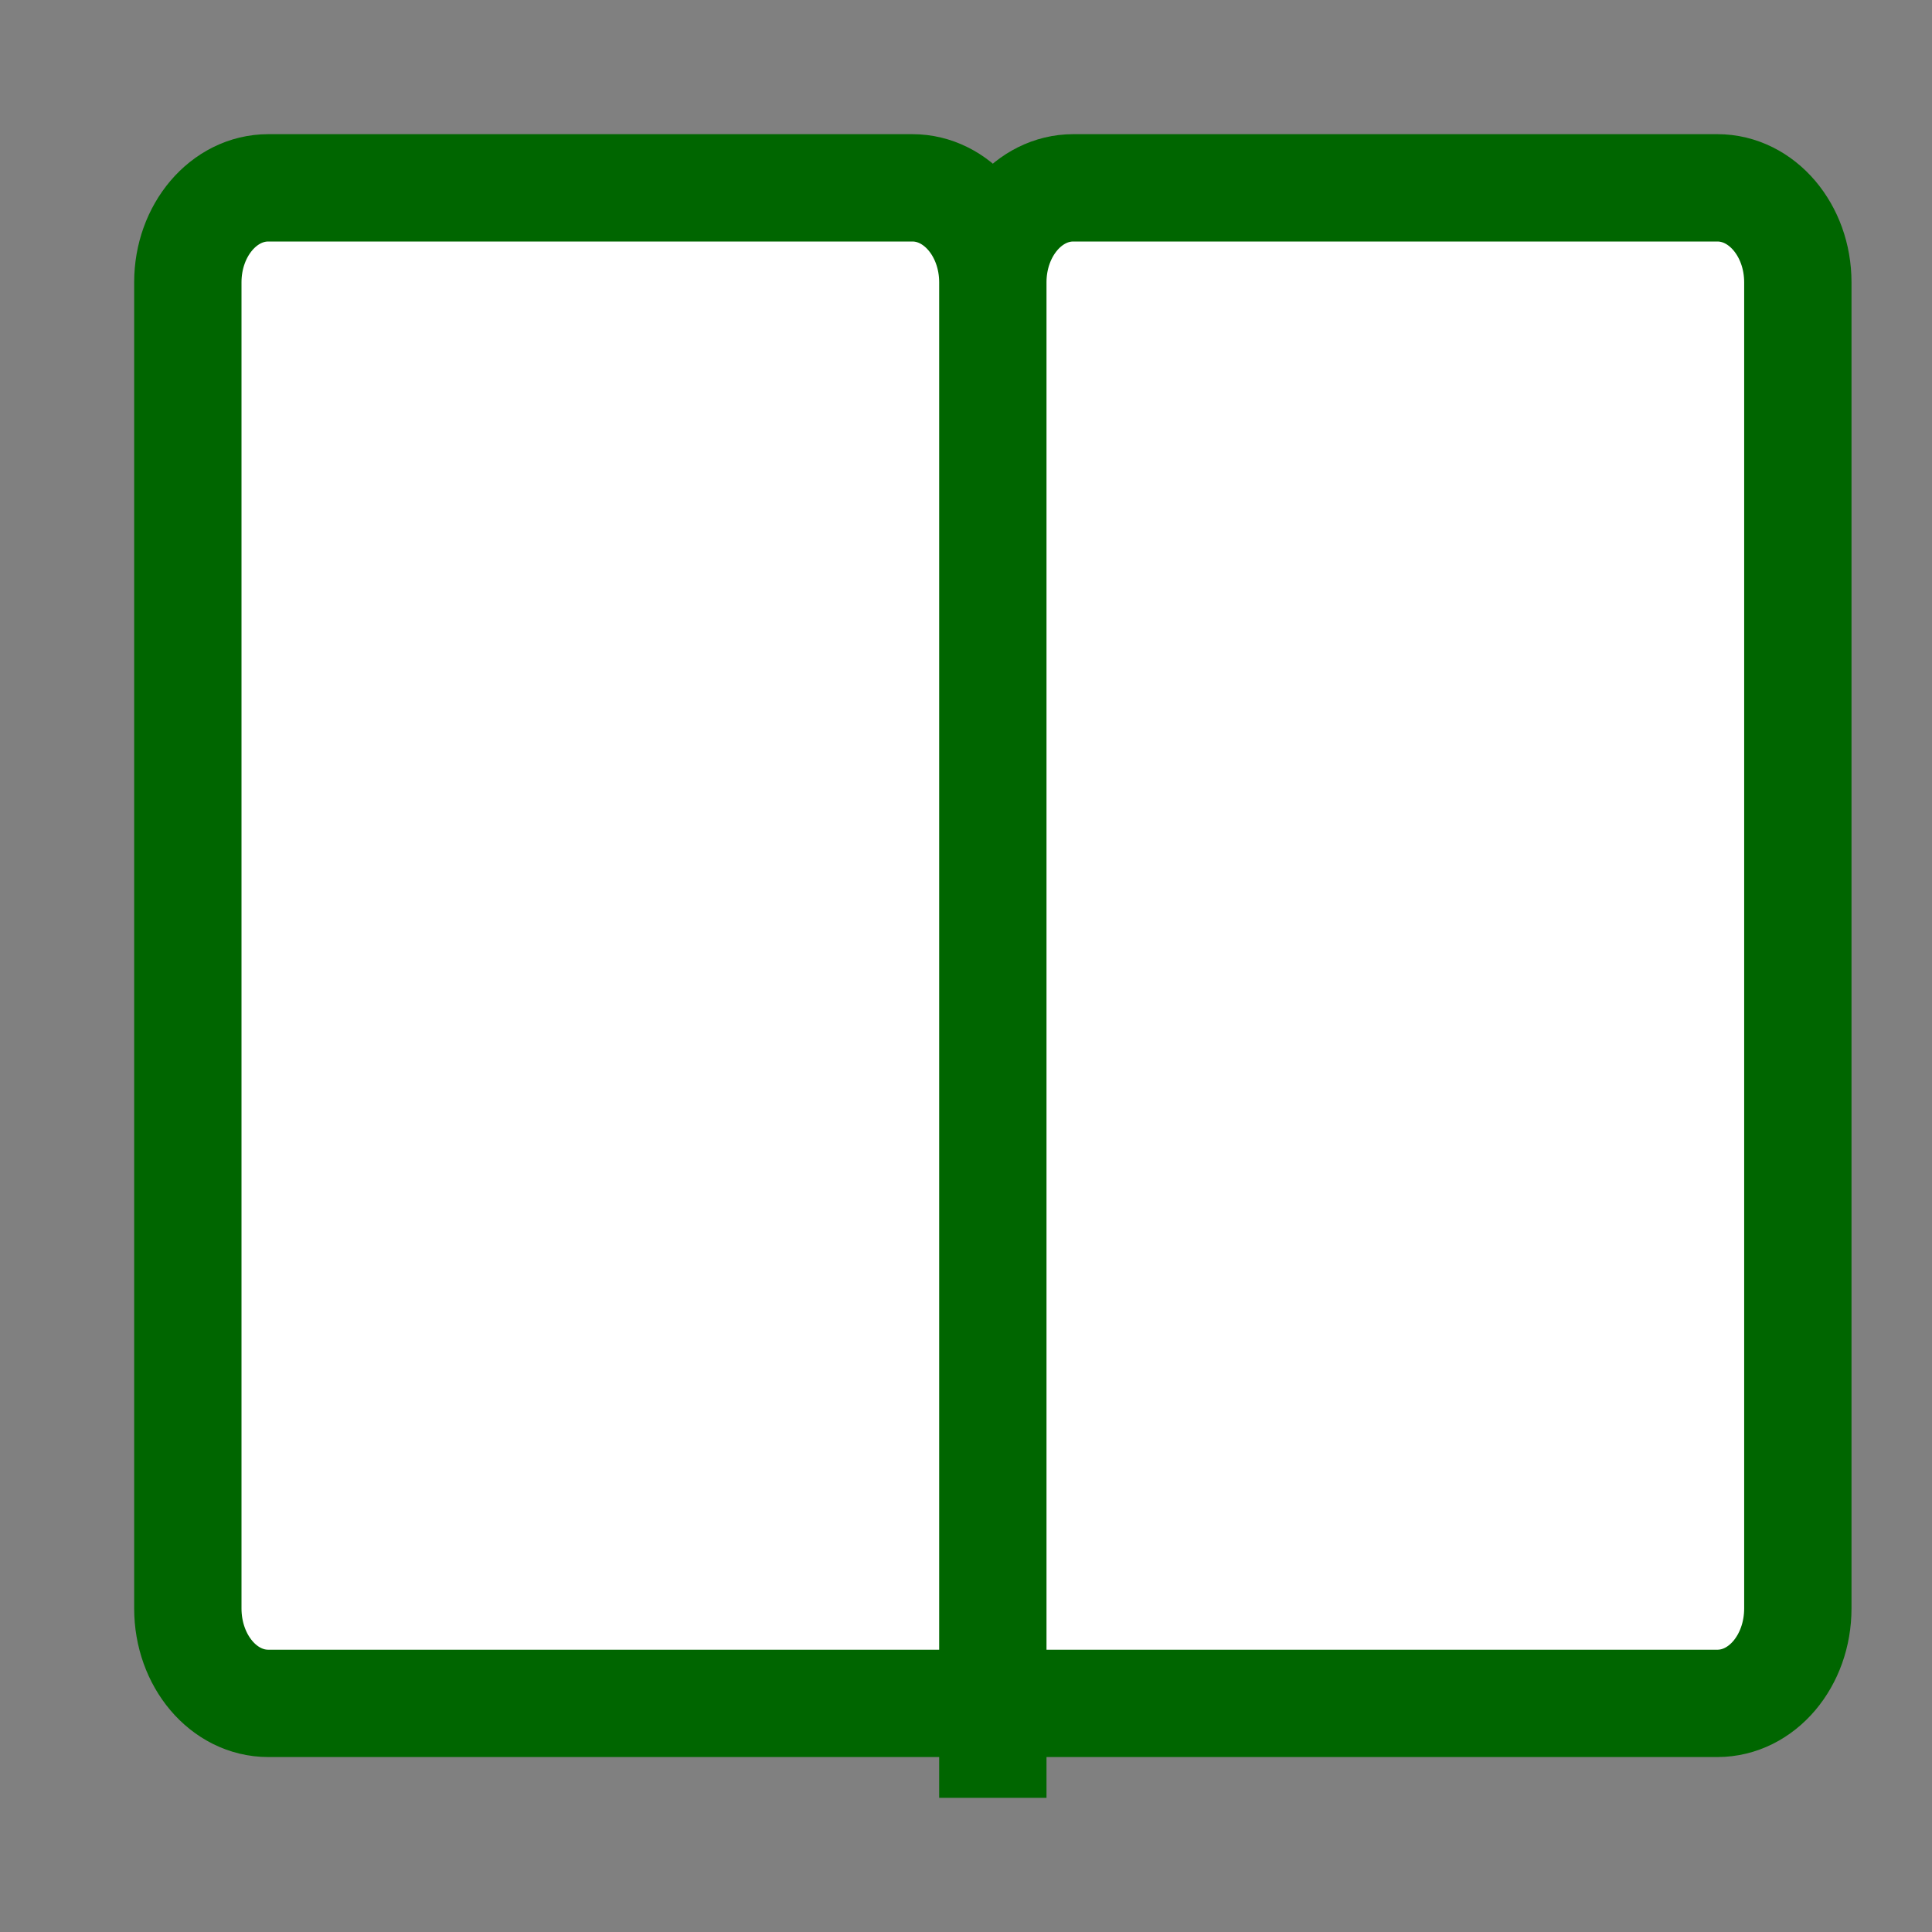
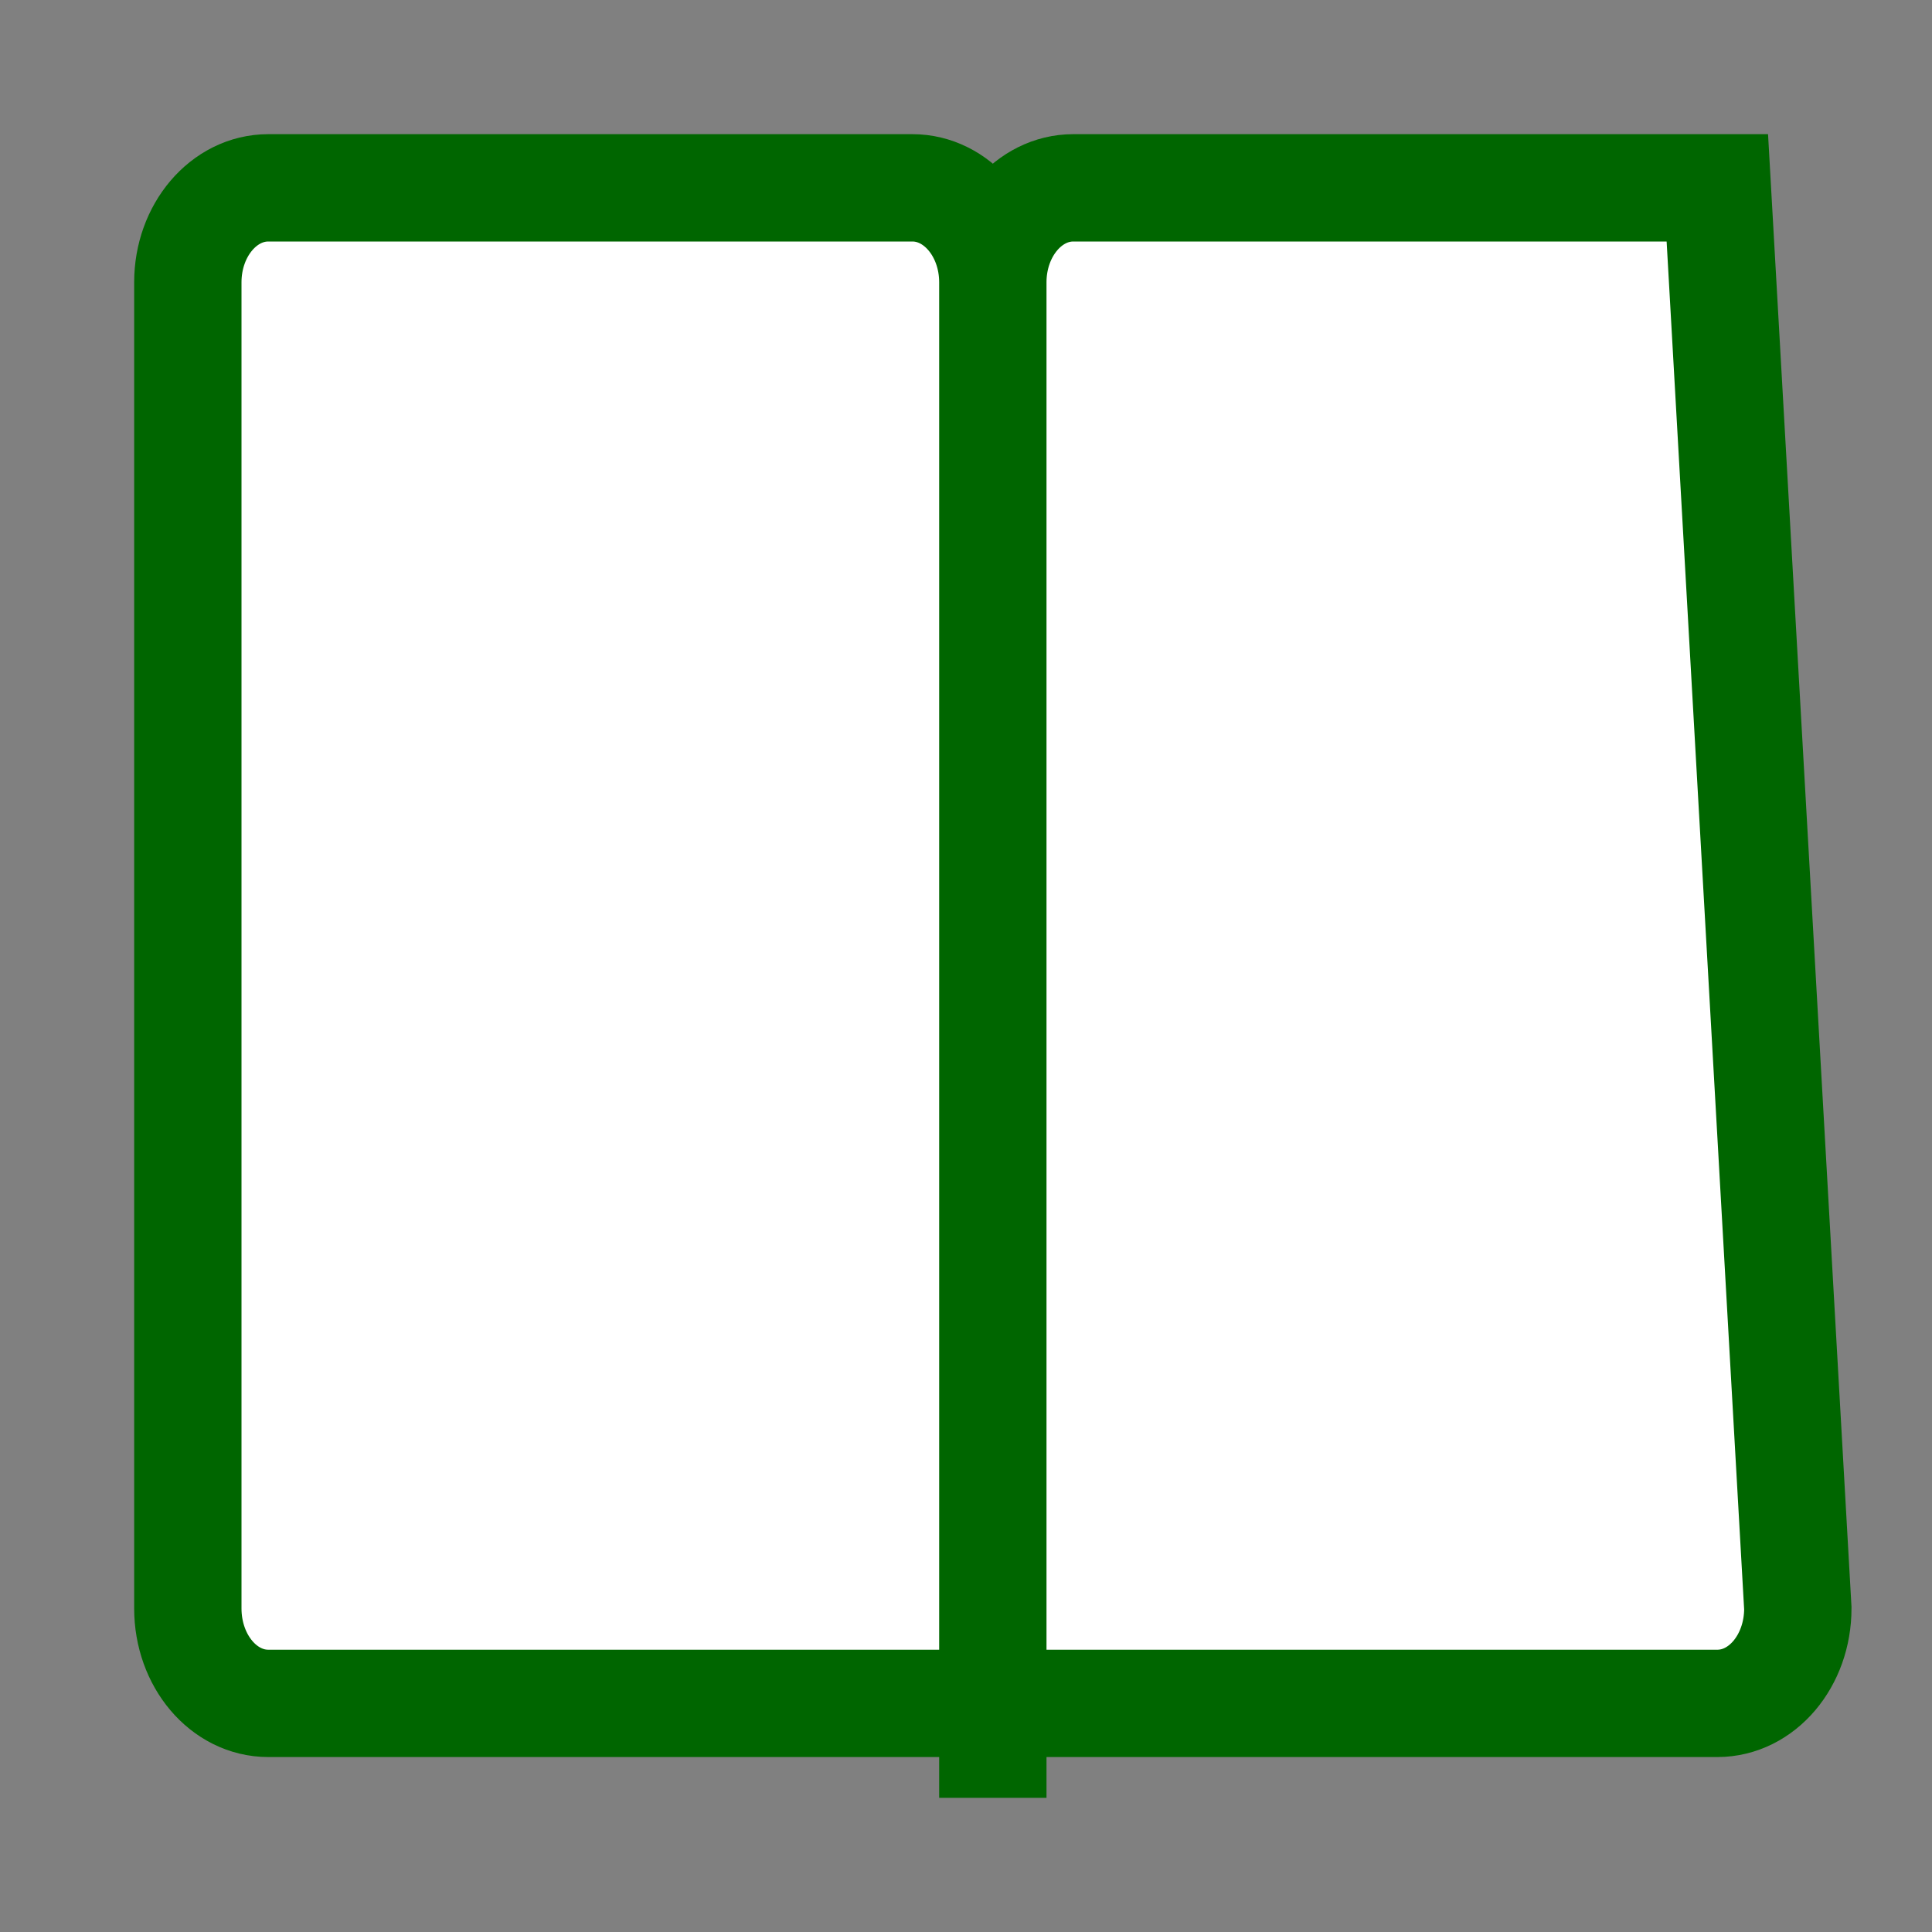
<svg xmlns="http://www.w3.org/2000/svg" version="1.1" width="36px" height="36px" viewBox="-0.5 -0.5 36 36">
  <rect x="-0.5" y="-0.5" width="36" height="36" fill="#808080" stroke="none" />
  <defs />
  <g>
-     <path d="M 4.5 31.24 C 3.67 31.24 3 30.45 3 29.47 L 3 4.76 C 3 3.79 3.67 3 4.5 3 L 16.5 3 C 17.33 3 18 3.79 18 4.76 C 18 3.79 18.67 3 19.5 3 L 31.5 3 C 32.33 3 33 3.79 33 4.76 L 33 29.47 C 33 30.45 32.33 31.24 31.5 31.24 Z M 18 4.76 L 18 33" fill="rgb(255, 255, 255)" stroke="#006600" stroke-width="2" stroke-miterlimit="10" pointer-events="all" />
+     <path d="M 4.5 31.24 C 3.67 31.24 3 30.45 3 29.47 L 3 4.76 C 3 3.79 3.67 3 4.5 3 L 16.5 3 C 17.33 3 18 3.79 18 4.76 C 18 3.79 18.67 3 19.5 3 L 31.5 3 L 33 29.47 C 33 30.45 32.33 31.24 31.5 31.24 Z M 18 4.76 L 18 33" fill="rgb(255, 255, 255)" stroke="#006600" stroke-width="2" stroke-miterlimit="10" pointer-events="all" />
  </g>
</svg>